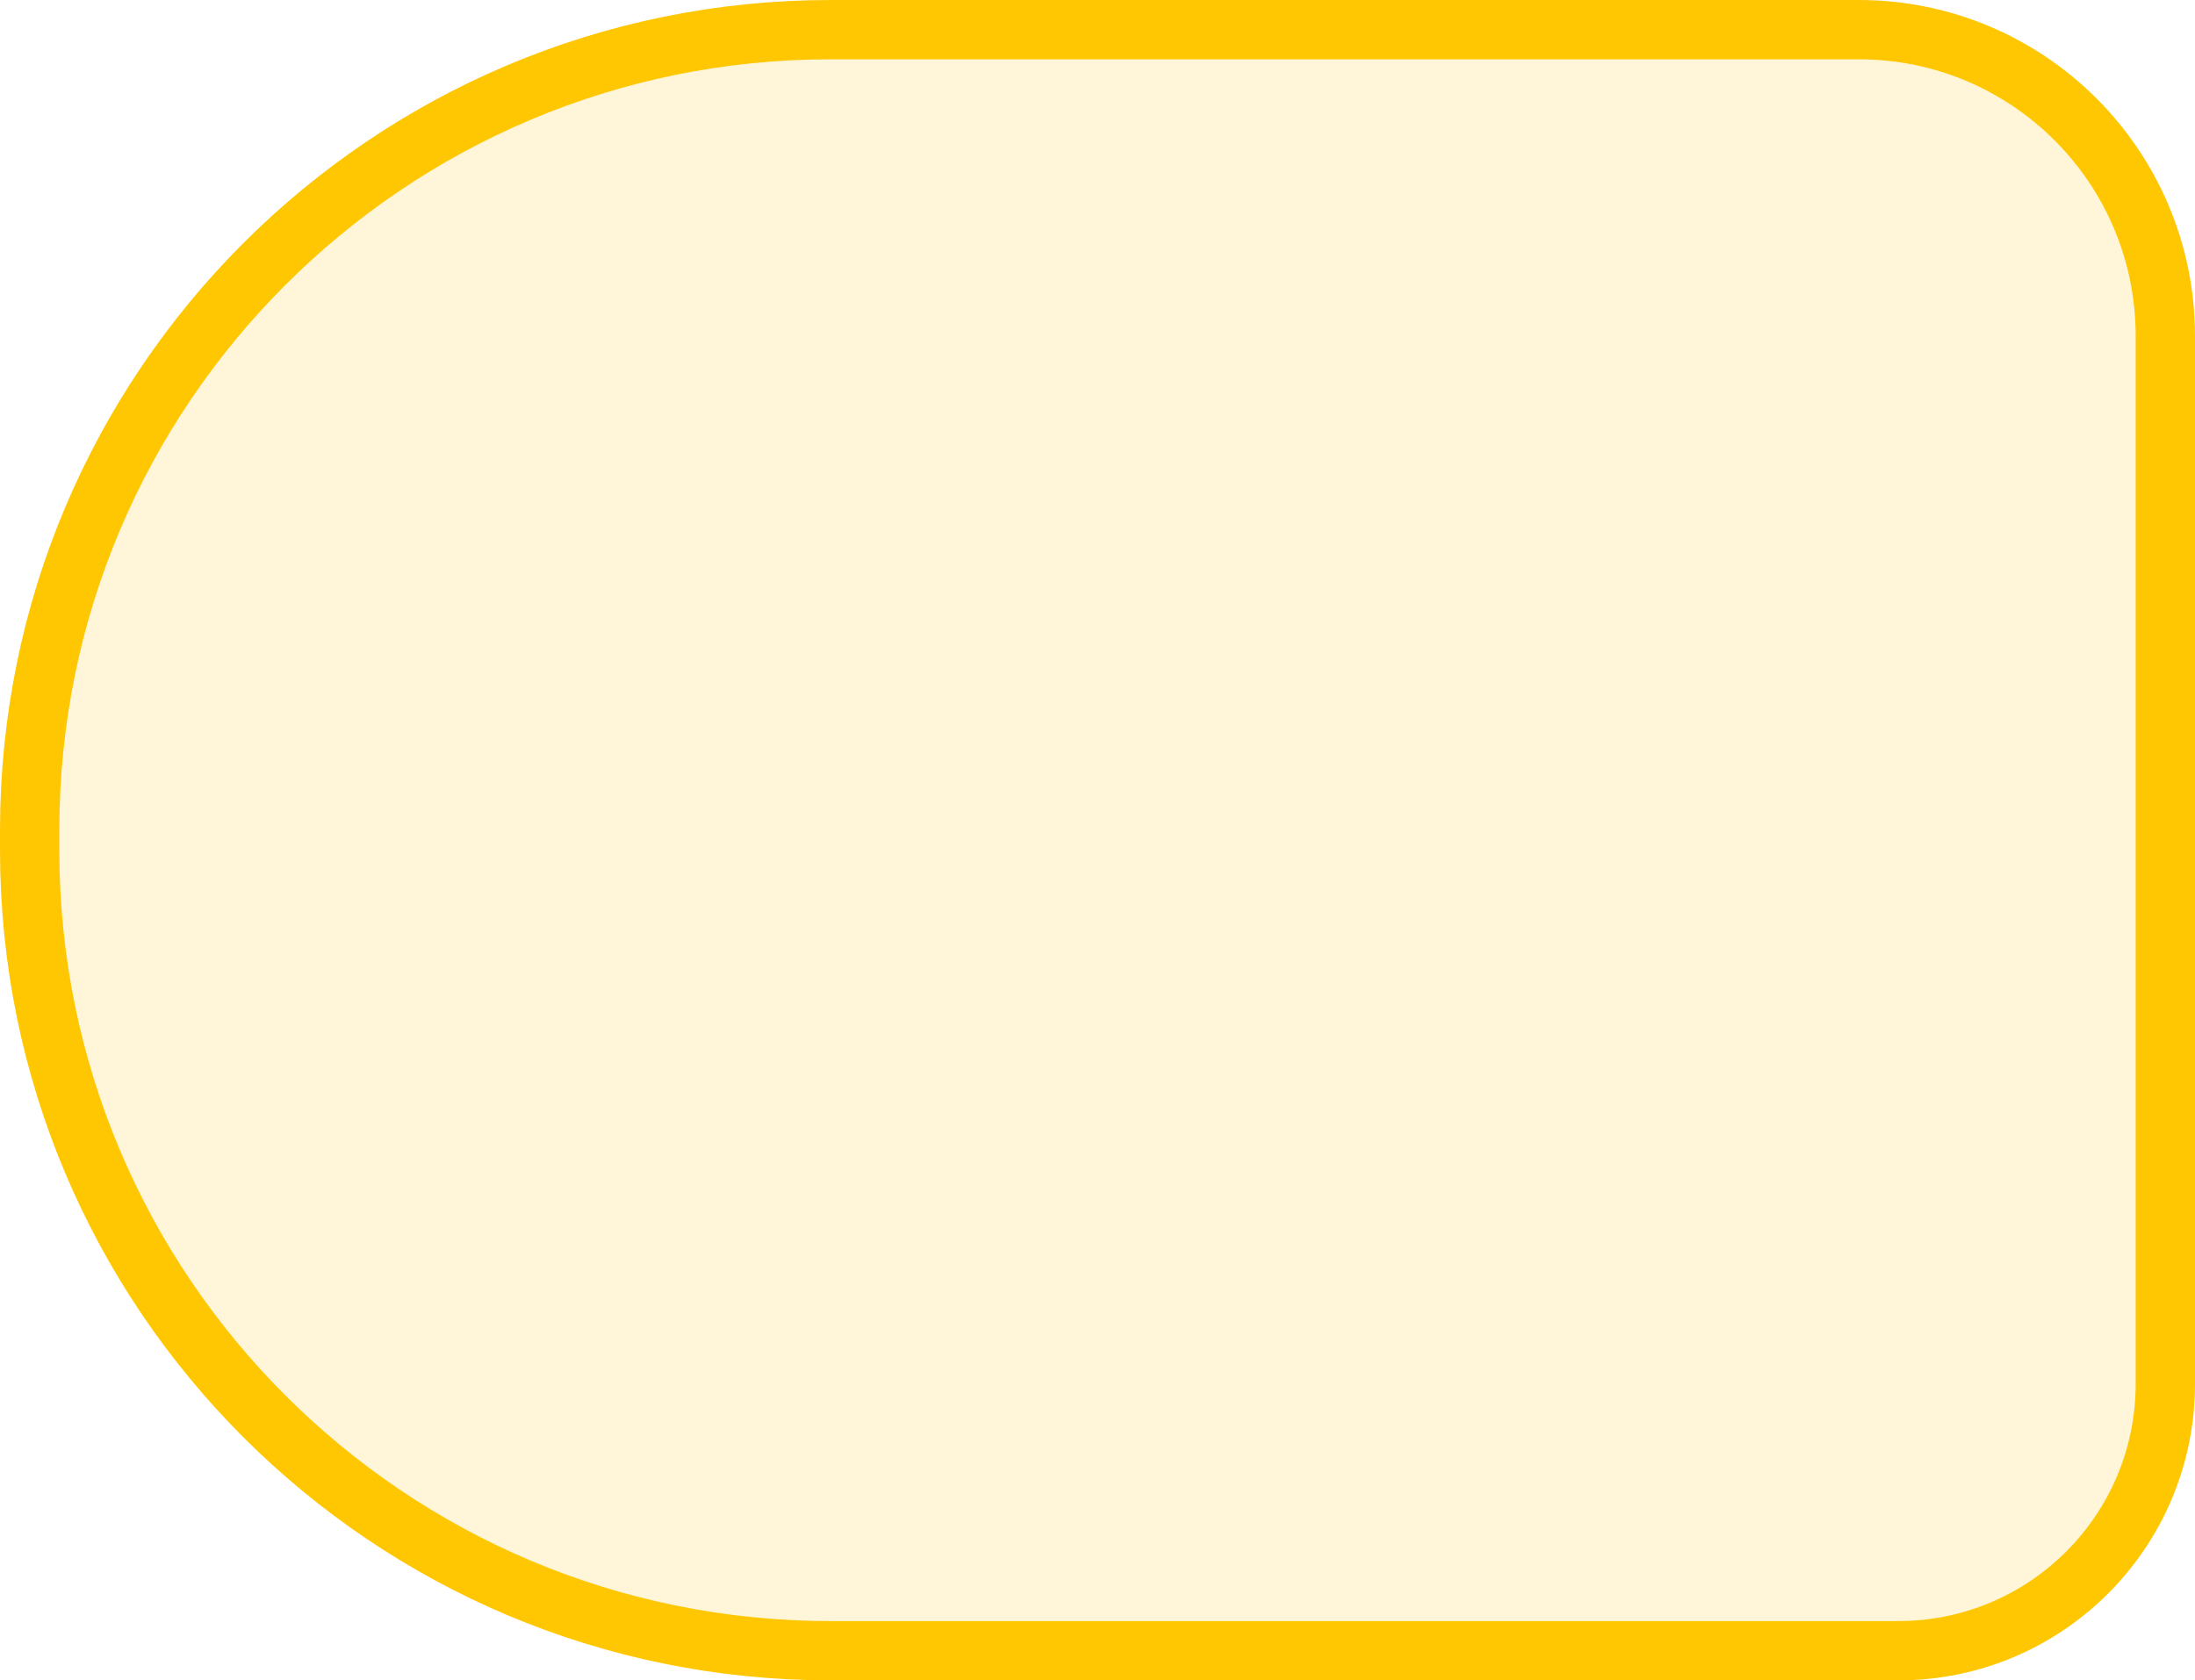
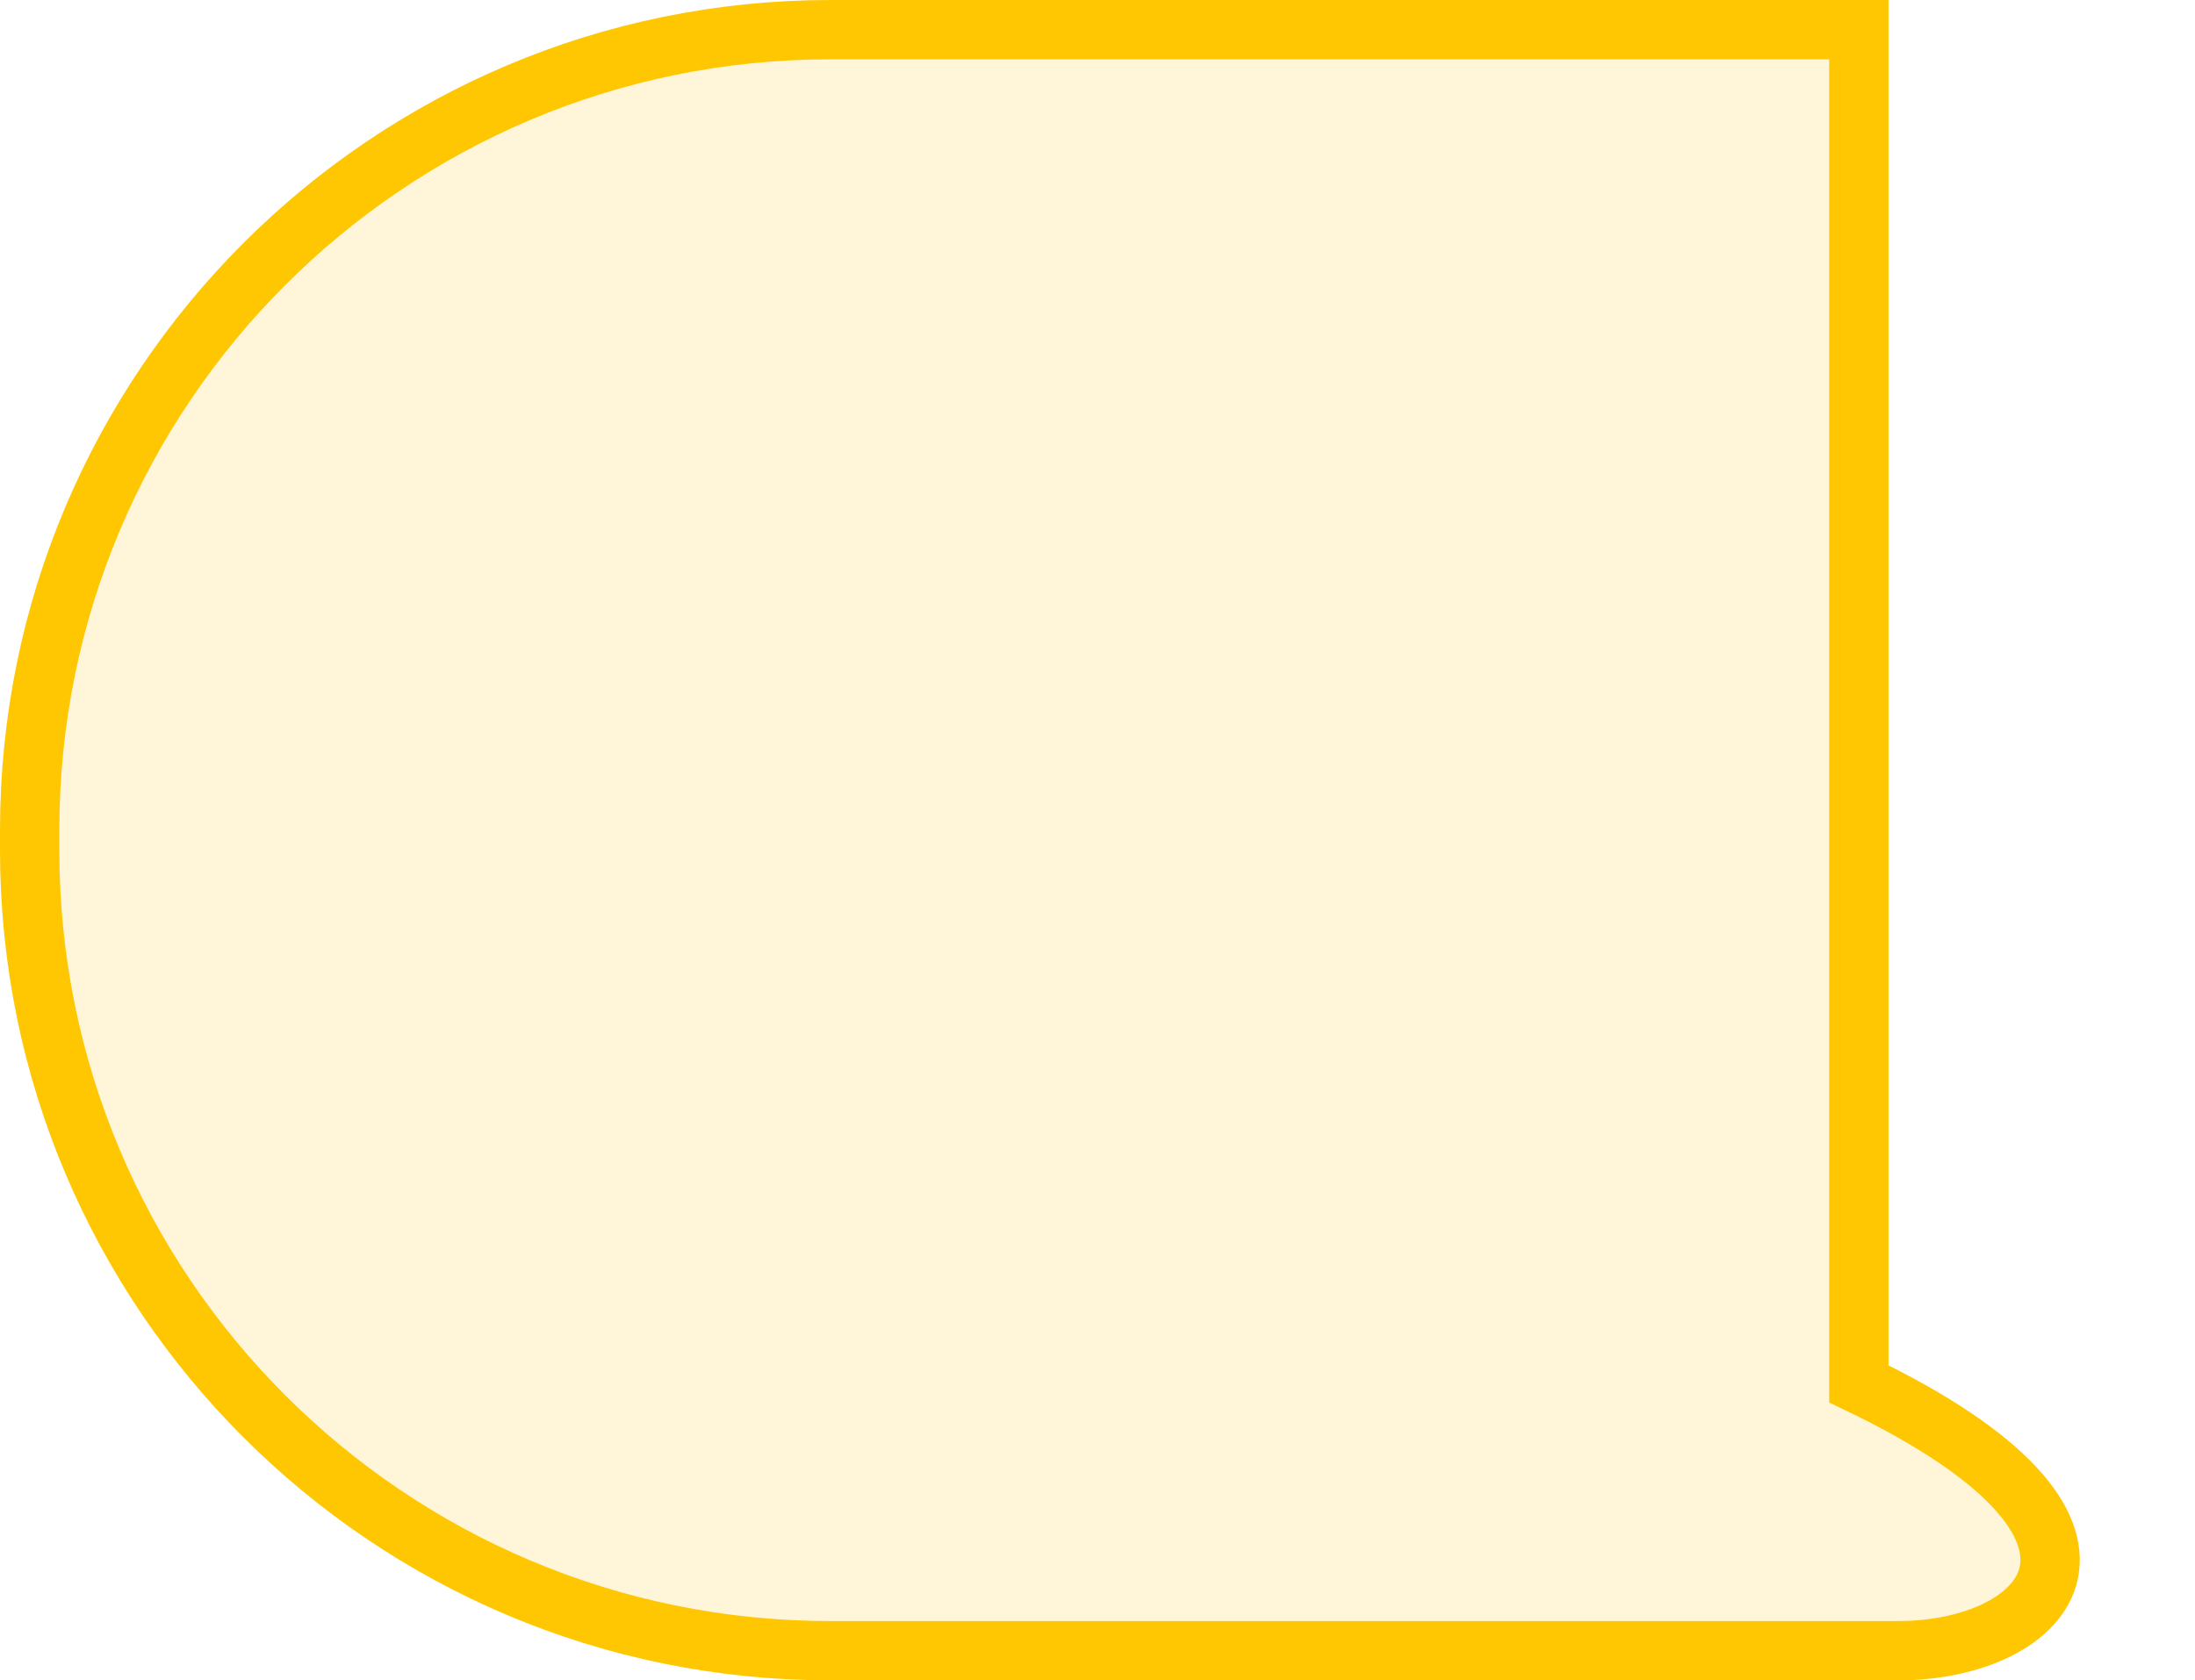
<svg xmlns="http://www.w3.org/2000/svg" width="111" height="85" viewBox="0 0 111 85" fill="none">
-   <path d="M1.5 42C1.5 19.633 19.633 1.5 42 1.5H94C102.56 1.5 109.5 8.44 109.5 17V70C109.5 77.456 103.456 83.5 96 83.5H42C19.633 83.5 1.5 65.368 1.5 43V42Z" fill="#FFC702" fill-opacity="0.15" stroke="#FFC702" stroke-width="3" />
+   <path d="M1.5 42C1.5 19.633 19.633 1.5 42 1.5H94V70C109.5 77.456 103.456 83.5 96 83.5H42C19.633 83.5 1.5 65.368 1.5 43V42Z" fill="#FFC702" fill-opacity="0.15" stroke="#FFC702" stroke-width="3" />
</svg>